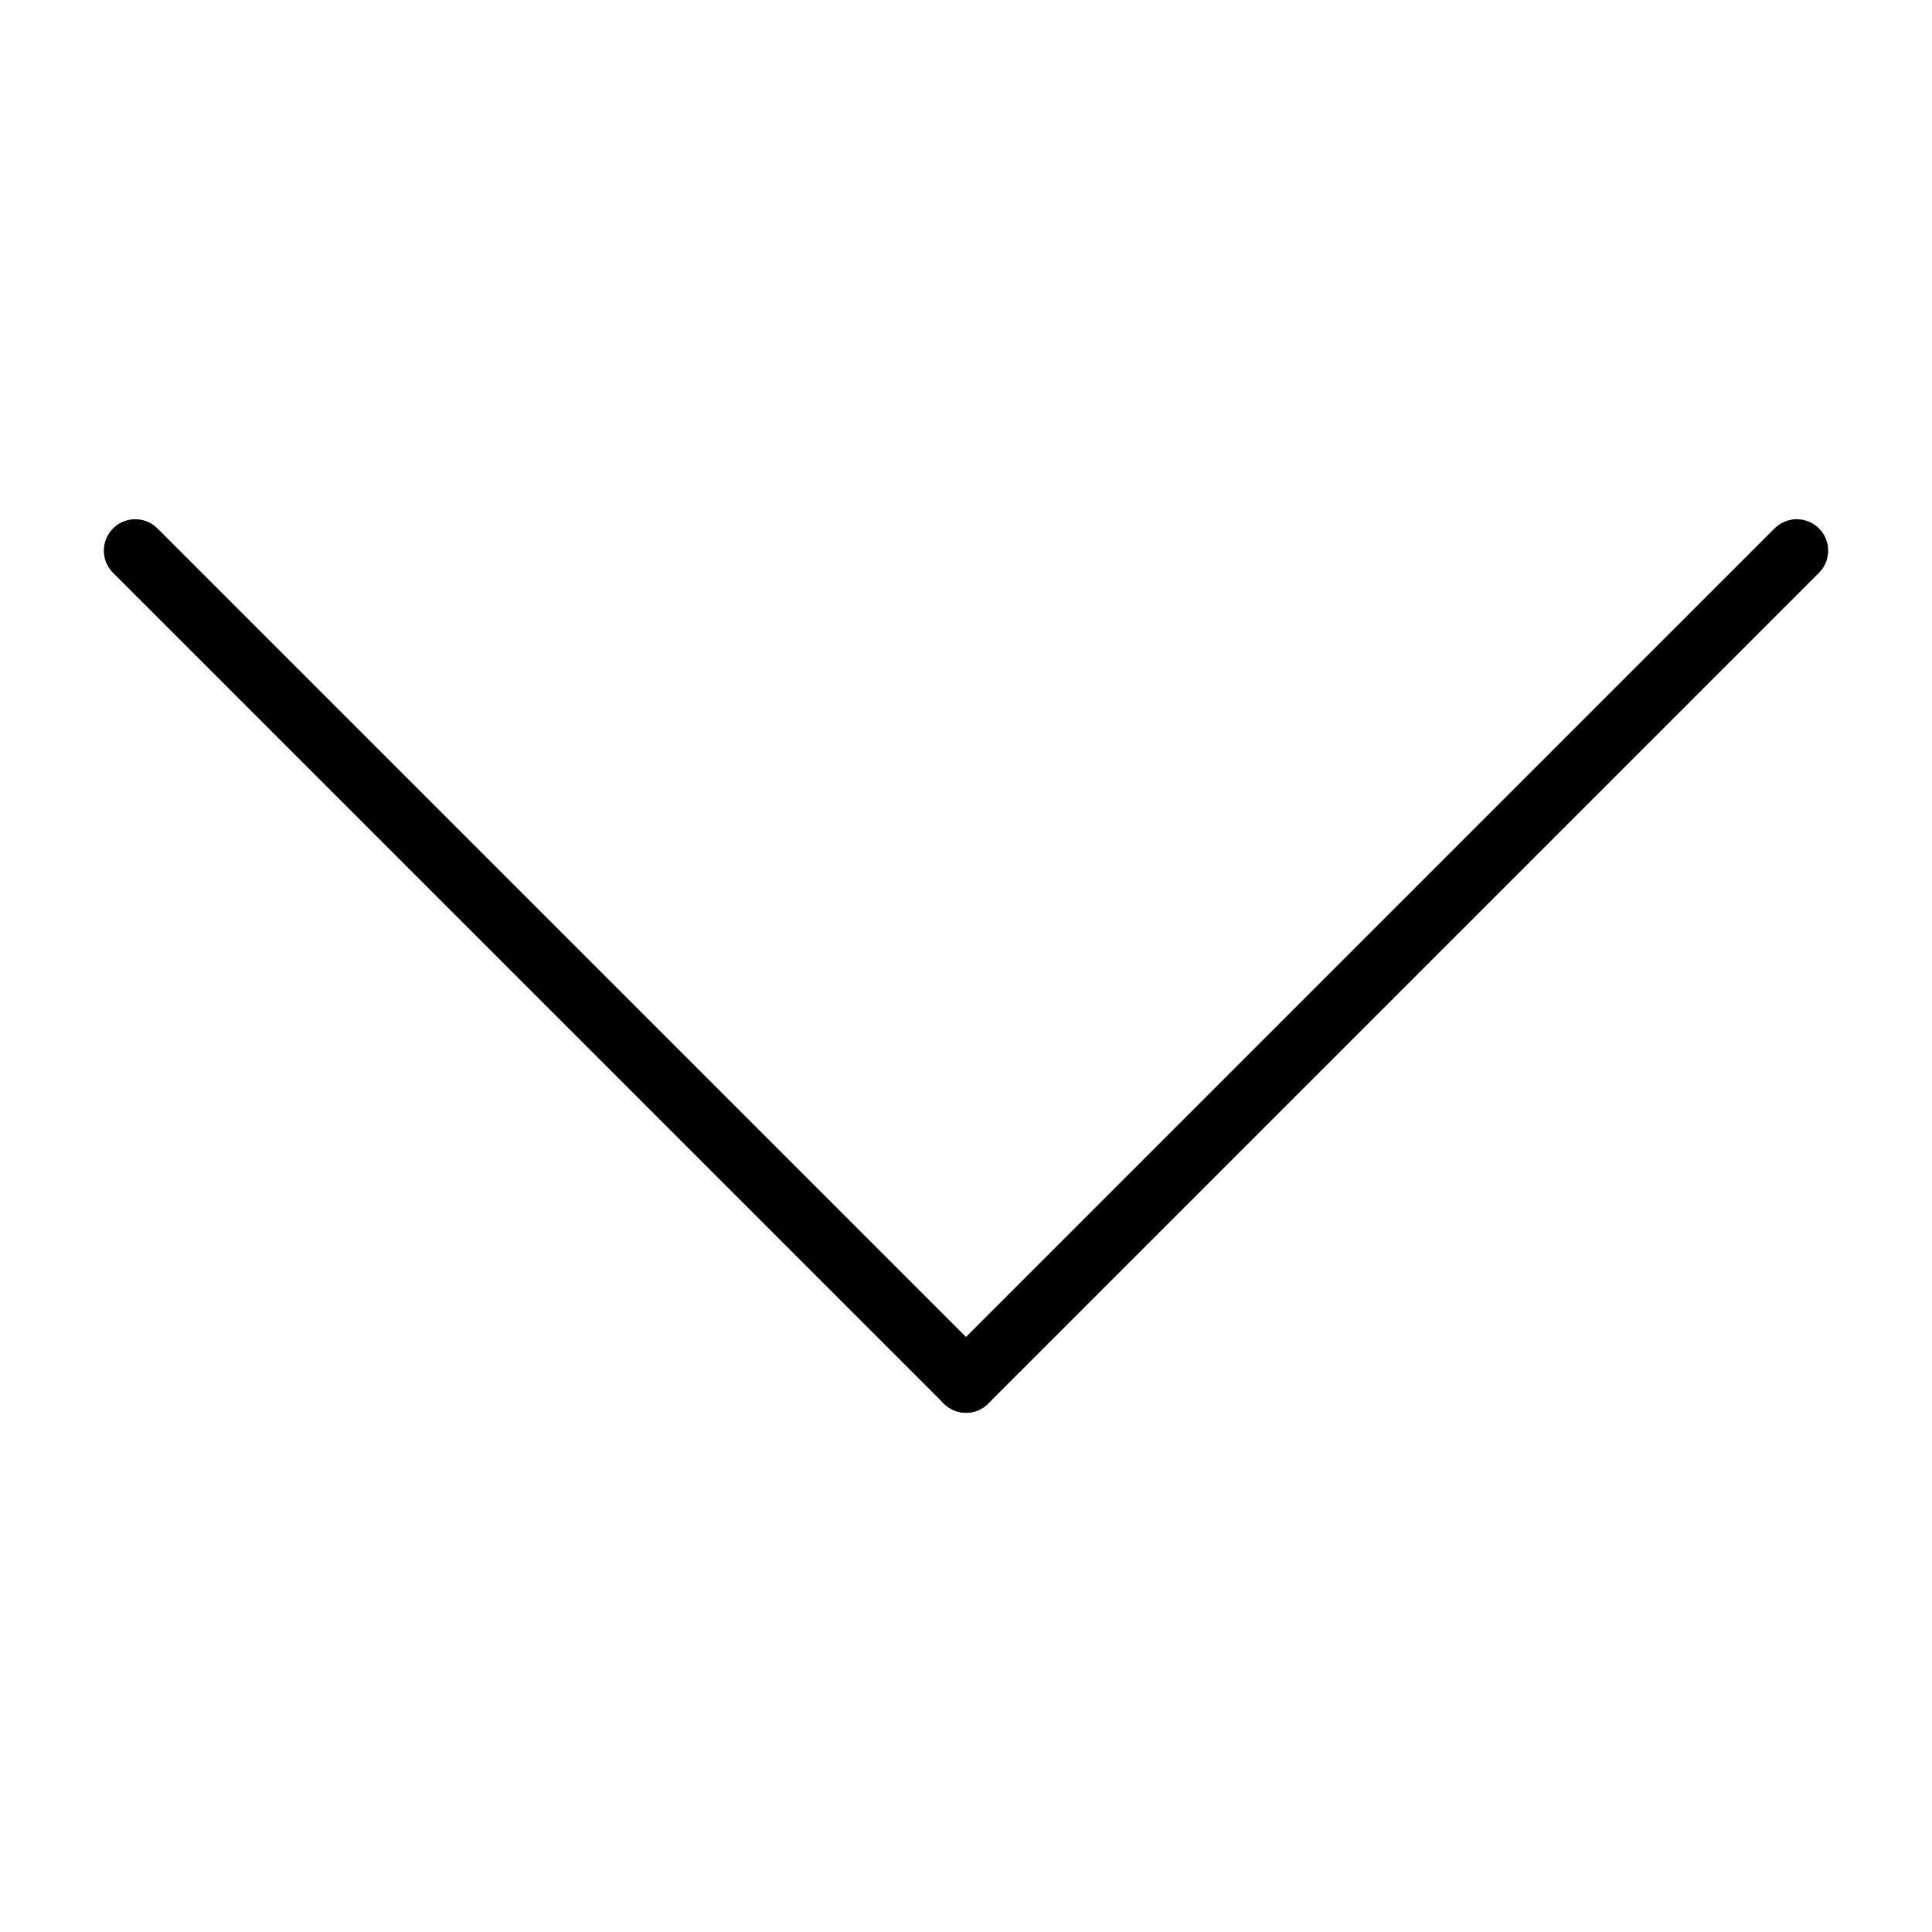
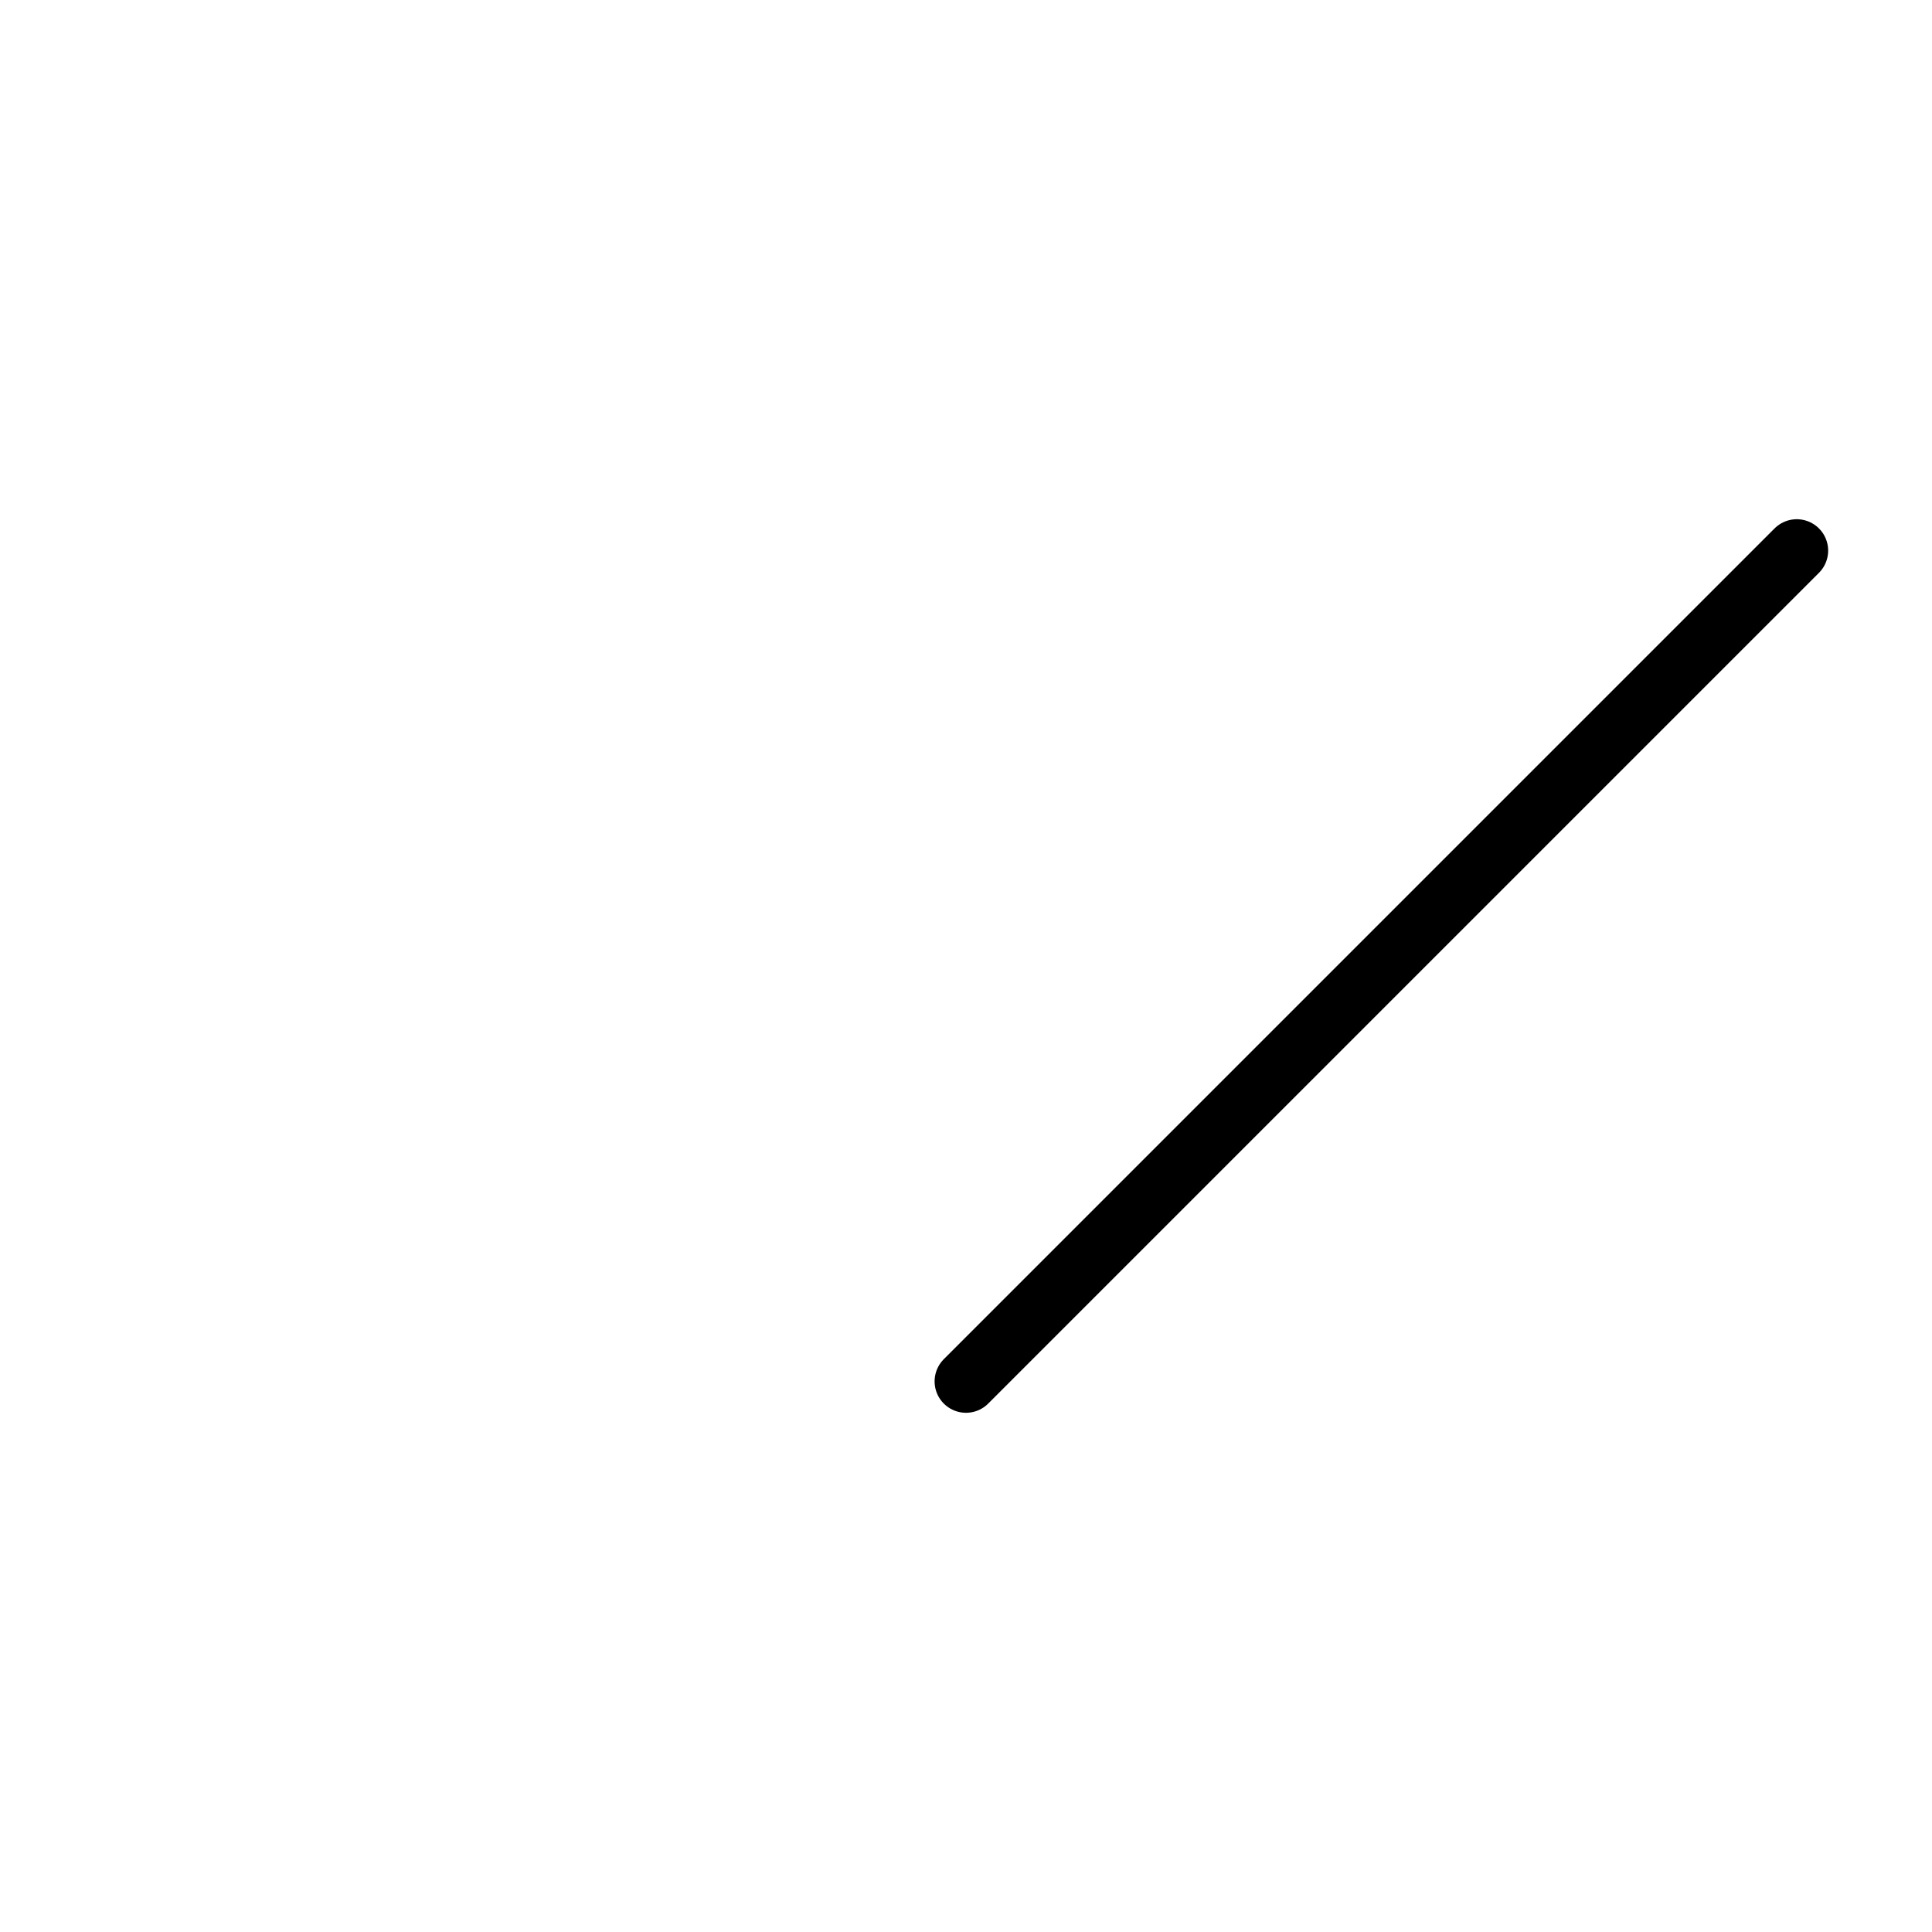
<svg xmlns="http://www.w3.org/2000/svg" version="1.1" id="Layer_1" x="0px" y="0px" viewBox="0 0 400 400" style="enable-background:new 0 0 400 400;" xml:space="preserve">
  <style type="text/css">
    .st0{fill:none;stroke:#000000;stroke-width:13;stroke-linecap:round;stroke-miterlimit:10;}
  </style>
  <g>
-     <line class="st0" x1="28" y1="114" x2="200" y2="286" />
    <line class="st0" x1="372" y1="114" x2="200" y2="286" />
  </g>
</svg>